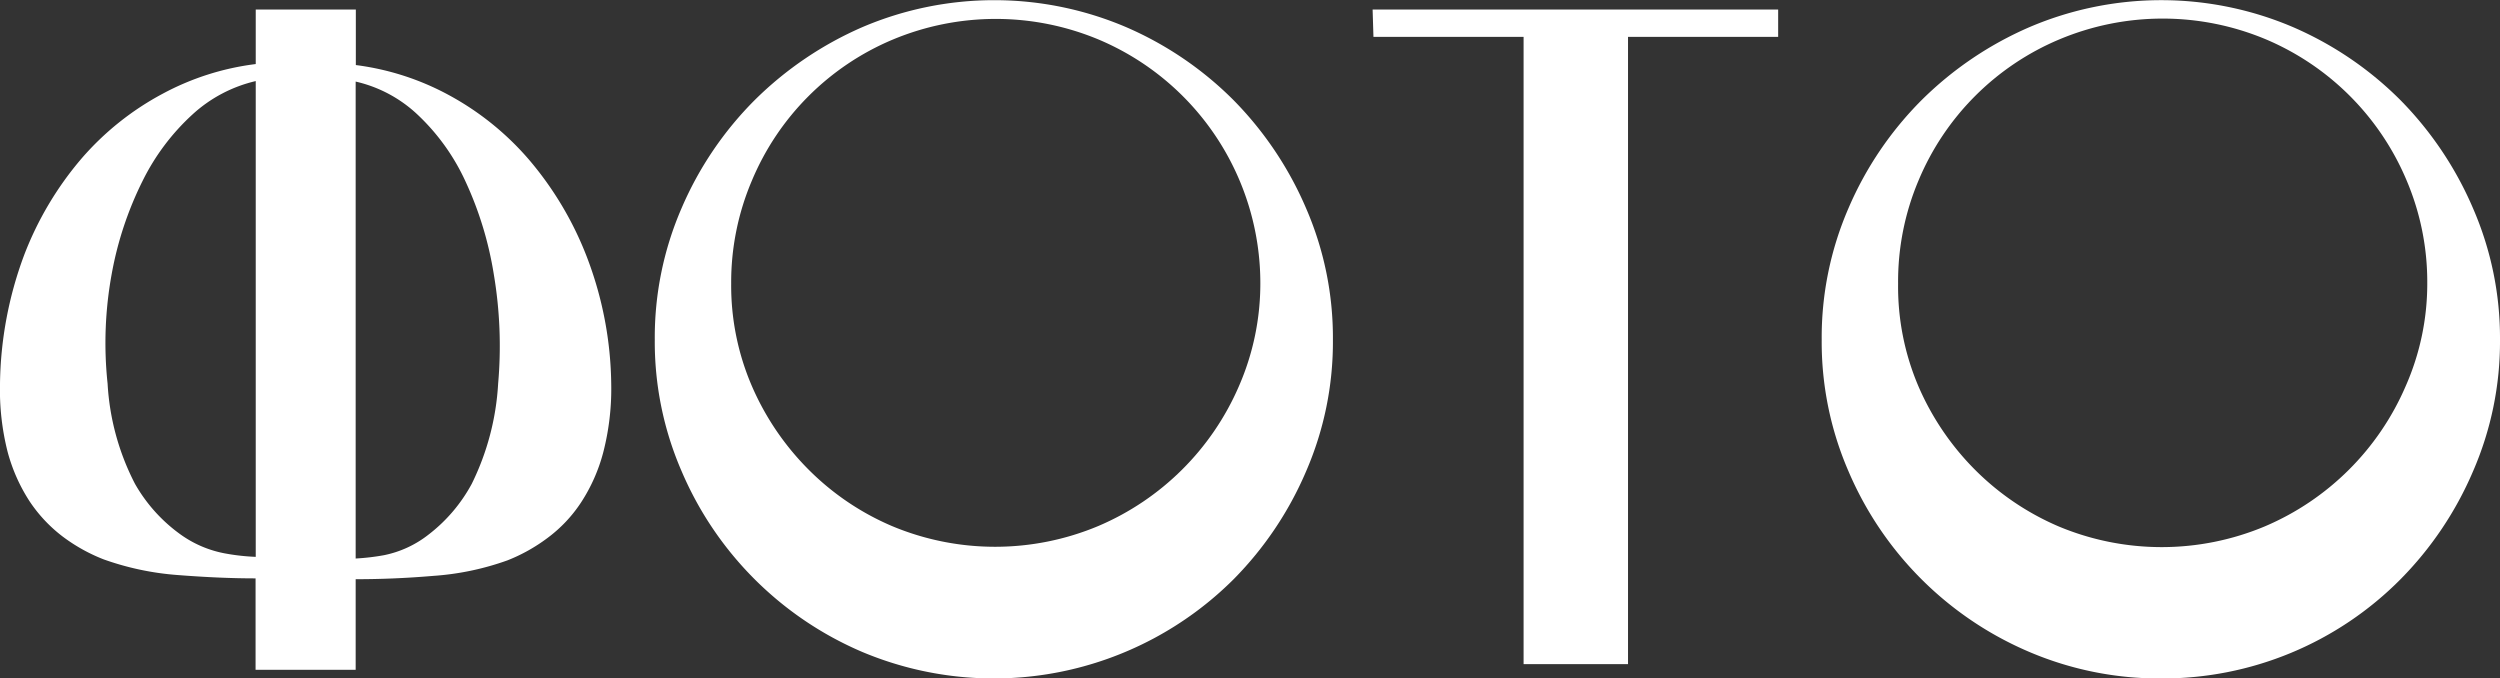
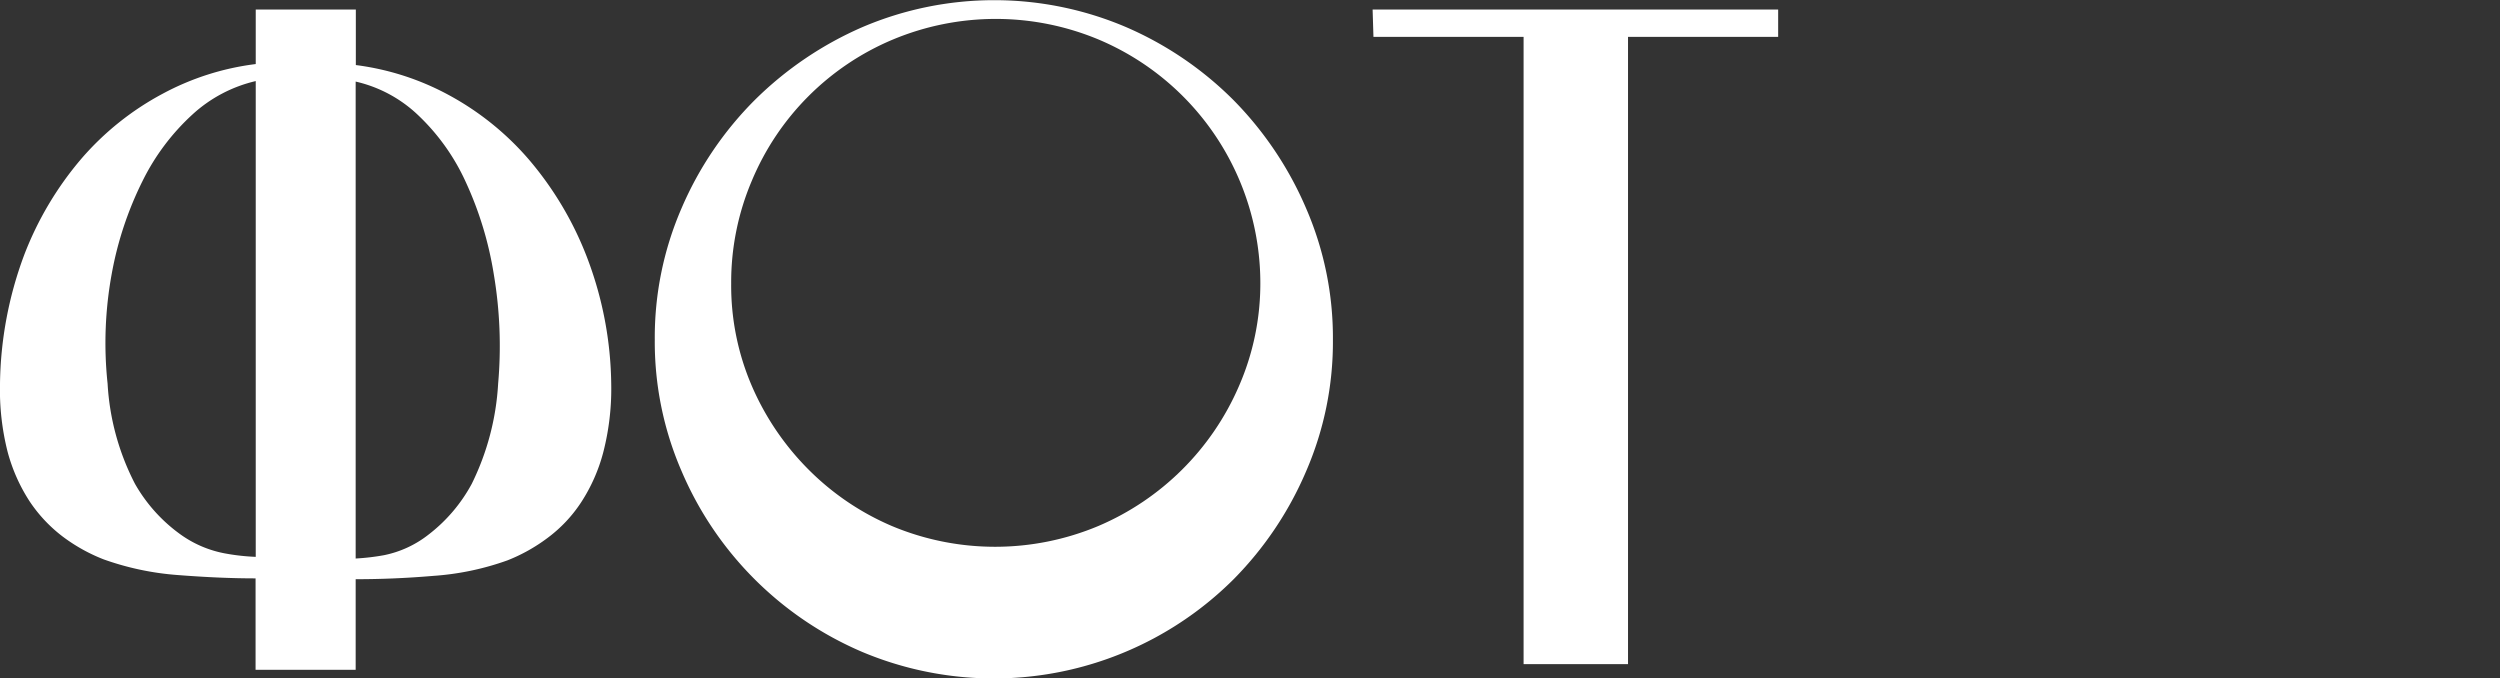
<svg xmlns="http://www.w3.org/2000/svg" viewBox="0 0 149.86 40.66">
  <rect x="0" y="0" width="149.86" height="40.66" fill="#333333" stroke="none" />
  <defs>
    <style>.cls-1{fill:#fff;}</style>
  </defs>
  <g id="Слой_2" data-name="Слой 2">
    <g id="Слой_1-2" data-name="Слой 1">
      <path class="cls-1" d="M30.42,33.59a16.46,16.46,0,0,1-4.44.93c-1.64.14-3.19.2-4.66.2v5.43h-6V34.67c-1.48,0-3-.07-4.67-.2a16.85,16.85,0,0,1-4.44-.94,10.33,10.33,0,0,1-2.43-1.35,8.74,8.74,0,0,1-2-2.12,10.3,10.3,0,0,1-1.33-3A15.17,15.17,0,0,1,0,23a22.83,22.83,0,0,1,1.44-7.69A19.77,19.77,0,0,1,4.89,9.5,17,17,0,0,1,9.73,5.63a15.88,15.88,0,0,1,5.6-1.79V.57h6V3.9a15.88,15.88,0,0,1,5.54,1.78A17,17,0,0,1,31.7,9.56a20.11,20.11,0,0,1,3.47,5.82,21.93,21.93,0,0,1,1.47,7.69,15.2,15.2,0,0,1-.48,4.05,10.24,10.24,0,0,1-1.33,3,8.35,8.35,0,0,1-2,2.12A10.27,10.27,0,0,1,30.42,33.59ZM6.45,23a14.87,14.87,0,0,0,1.64,6A9.53,9.53,0,0,0,10.77,32a6.66,6.66,0,0,0,2.75,1.18,12.84,12.84,0,0,0,1.81.2V4.86a8.44,8.44,0,0,0-3.79,2,13.49,13.49,0,0,0-3,4A20.73,20.73,0,0,0,6.7,16.4,23,23,0,0,0,6.45,23ZM29.86,23a25.81,25.81,0,0,0-.26-6.56,21.12,21.12,0,0,0-1.69-5.55,12.83,12.83,0,0,0-2.86-4,8,8,0,0,0-3.73-2V33.48a13.73,13.73,0,0,0,1.7-.2,6.35,6.35,0,0,0,2.65-1.22A9.55,9.55,0,0,0,28.28,29,15.54,15.54,0,0,0,29.86,23Z" />
      <path class="cls-1" d="M39.25,20.36a19.47,19.47,0,0,1,1.61-7.89A20.71,20.71,0,0,1,45.24,6a21.13,21.13,0,0,1,6.47-4.38,20.14,20.14,0,0,1,15.78,0A20.69,20.69,0,0,1,73.94,6a21,21,0,0,1,4.35,6.48,19.47,19.47,0,0,1,1.61,7.89,19.47,19.47,0,0,1-1.61,7.89,20.81,20.81,0,0,1-4.35,6.47,20.35,20.35,0,0,1-22.23,4.36A20.53,20.53,0,0,1,40.86,28.25,19.47,19.47,0,0,1,39.25,20.36ZM43.83,17a15.21,15.21,0,0,0,1.24,6.14,16.14,16.14,0,0,0,3.39,5,15.81,15.81,0,0,0,5,3.39,16,16,0,0,0,12.38,0,16,16,0,0,0,8.43-8.39A15.38,15.38,0,0,0,75.55,17,15.85,15.85,0,0,0,65.88,2.38a16,16,0,0,0-12.38,0,15.76,15.76,0,0,0-8.43,8.45A15.55,15.55,0,0,0,43.83,17Z" />
      <path class="cls-1" d="M82.28.57h24.31V2.21h-9v37.6H91.33V2.21h-9Z" />
-       <path class="cls-1" d="M109.2,20.36a19.47,19.47,0,0,1,1.61-7.89A20.71,20.71,0,0,1,115.19,6a21.06,21.06,0,0,1,6.48-4.38,20.11,20.11,0,0,1,15.77,0A20.69,20.69,0,0,1,143.89,6a21,21,0,0,1,4.35,6.48,19.48,19.48,0,0,1,1.62,7.89,19.48,19.48,0,0,1-1.62,7.89,20.81,20.81,0,0,1-4.35,6.47,20.08,20.08,0,0,1-14.34,5.94,19.88,19.88,0,0,1-7.88-1.58,20.5,20.5,0,0,1-10.86-10.83A19.47,19.47,0,0,1,109.2,20.36ZM113.78,17A15.21,15.21,0,0,0,115,23.16a16.14,16.14,0,0,0,3.39,5,15.92,15.92,0,0,0,5,3.39,16,16,0,0,0,12.38,0,16,16,0,0,0,8.43-8.39A15.21,15.21,0,0,0,145.5,17a15.55,15.55,0,0,0-1.24-6.19,15.85,15.85,0,0,0-8.43-8.45,16,16,0,0,0-12.38,0A15.76,15.76,0,0,0,115,10.83,15.55,15.55,0,0,0,113.78,17Z" />
    </g>
  </g>
</svg>